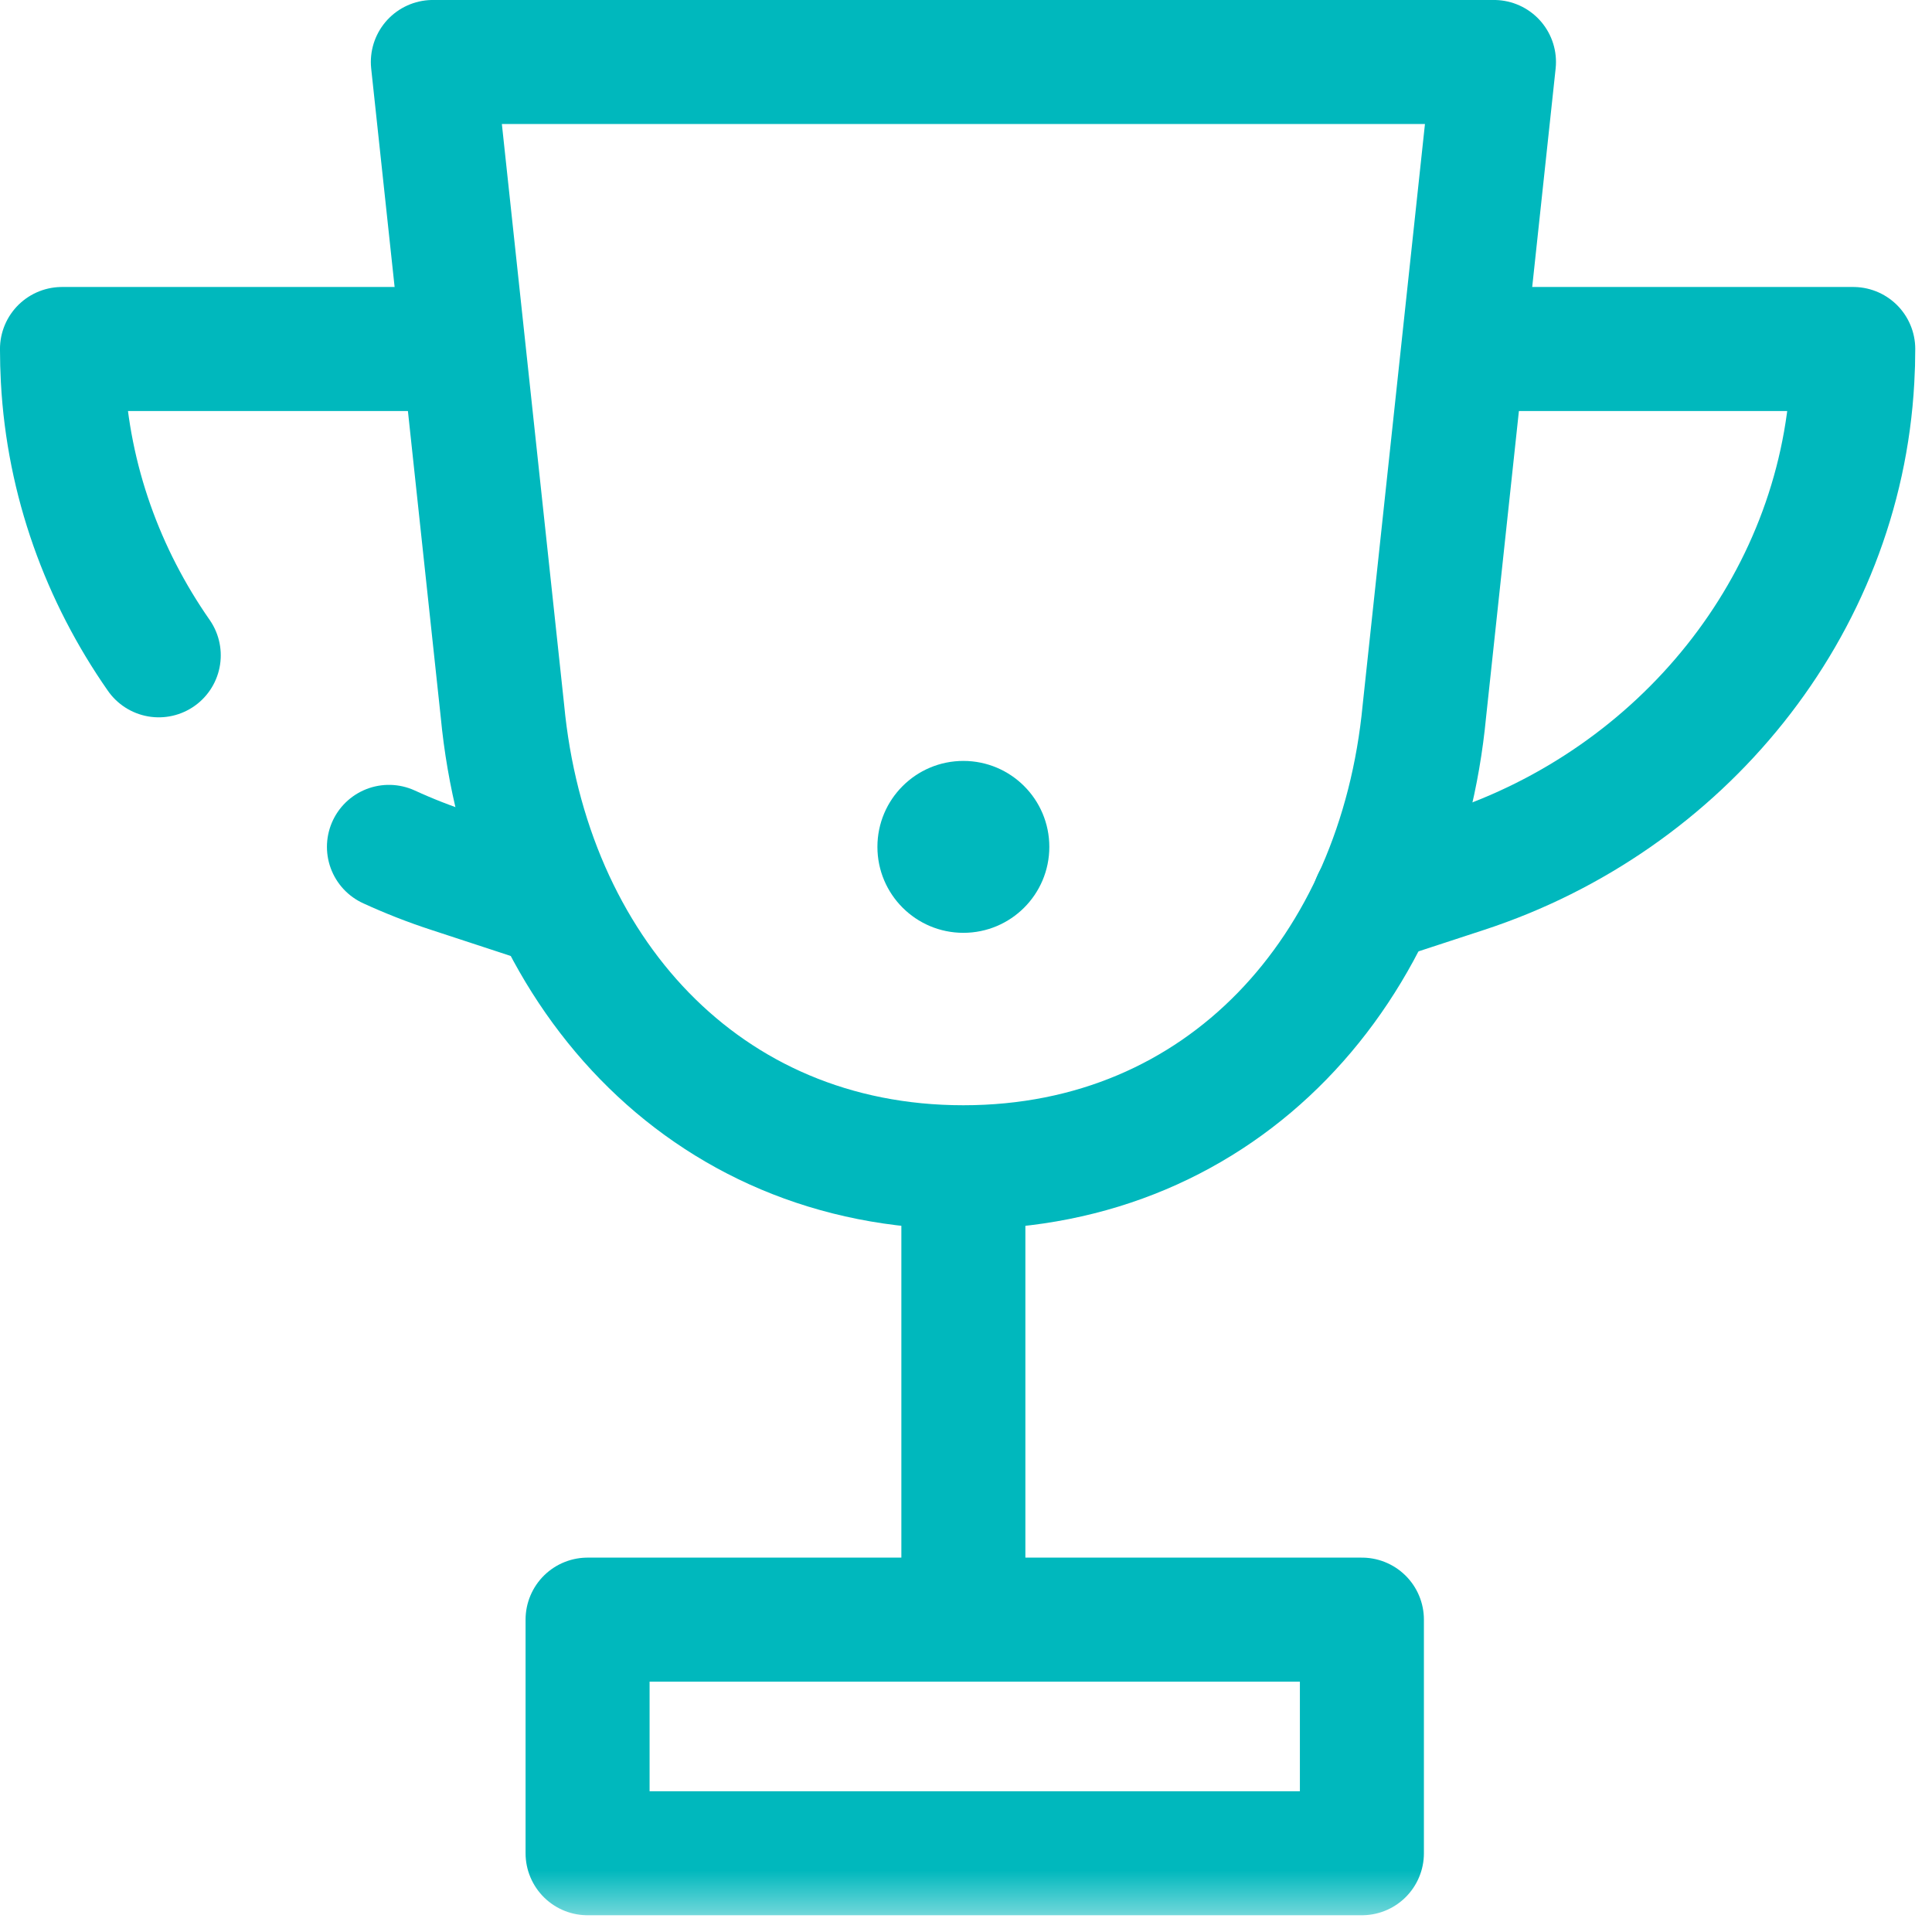
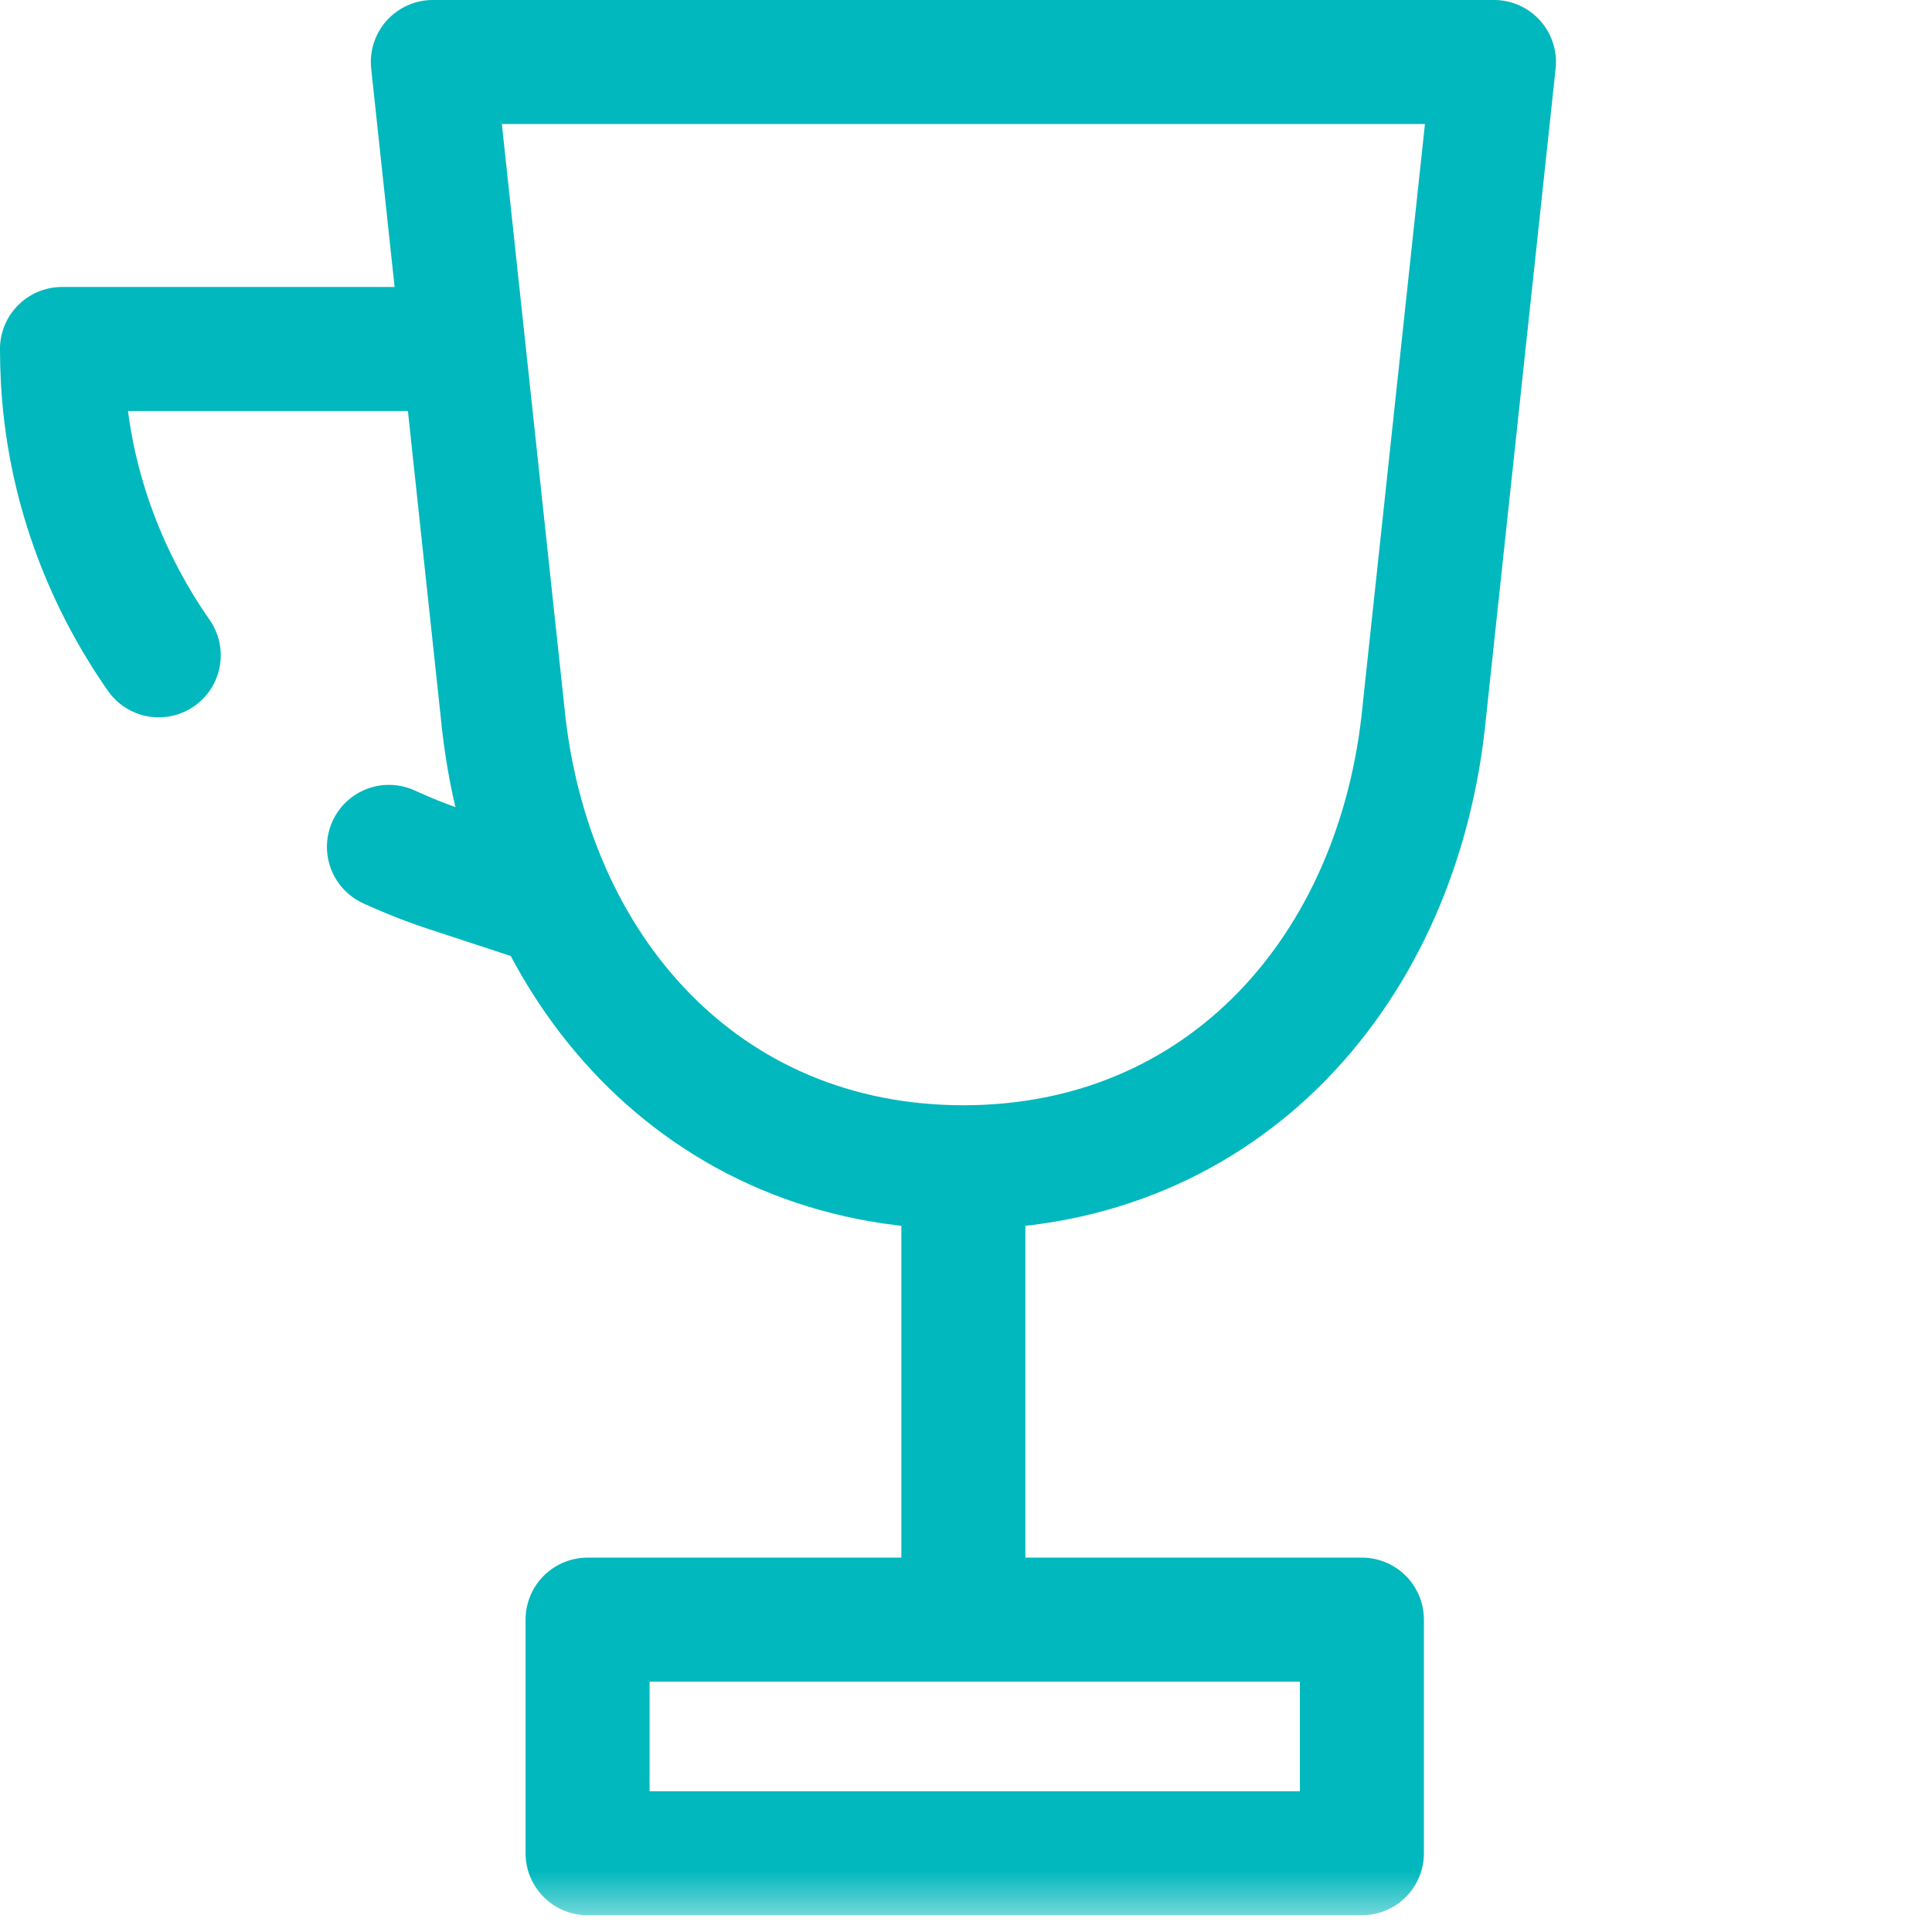
<svg xmlns="http://www.w3.org/2000/svg" xmlns:xlink="http://www.w3.org/1999/xlink" width="47px" height="47px" viewBox="0 0 47 47" version="1.1">
  <title>Group 15</title>
  <desc>Created with Sketch.</desc>
  <defs>
    <polygon id="path-1" points="0 46.592 46.591 46.592 46.591 0 0 0" />
  </defs>
  <g id="Web" stroke="none" stroke-width="1" fill="none" fill-rule="evenodd">
    <g id="04_03_About_us_Innovatrics_V2" transform="translate(-242, -2898)">
      <g id="Group-15" transform="translate(242, 2898)">
-         <path d="M25.527,20.602 C25.527,21.757 24.591,22.693 23.436,22.693 C22.282,22.693 21.345,21.757 21.345,20.602 C21.345,19.447 22.282,18.511 23.436,18.511 C24.591,18.511 25.527,19.447 25.527,20.602" id="Fill-1" fill="#00B8BD" />
        <path d="M32.662,1.508 L36.344,1.508 L34.652,17.287 C34.053,23.585 29.764,28.396 23.436,28.396 C17.11,28.396 12.82,23.585 12.222,17.287 L10.53,1.508 L33.43,1.508" id="Stroke-3" stroke="#00B8BD" stroke-width="3.017" stroke-linecap="round" stroke-linejoin="round" />
        <path d="M9.462,20.602 C9.945,20.824 10.442,21.019 10.954,21.186 L13.165,21.911" id="Stroke-5" stroke="#00B8BD" stroke-width="3.017" stroke-linecap="round" stroke-linejoin="round" />
        <path d="M10.734,8.49 L1.508,8.49 C1.508,8.737 1.515,8.982 1.528,9.226 C1.661,11.693 2.504,13.995 3.862,15.942" id="Stroke-7" stroke="#00B8BD" stroke-width="3.017" stroke-linecap="round" stroke-linejoin="round" />
-         <path d="M35.857,8.49 L45.084,8.49 C45.084,8.737 45.077,8.982 45.063,9.226 C44.765,14.758 40.901,19.462 35.637,21.187 L33.426,21.911" id="Stroke-9" stroke="#00B8BD" stroke-width="3.017" stroke-linecap="round" stroke-linejoin="round" />
        <line x1="23.436" y1="39.401" x2="23.436" y2="29.334" id="Stroke-11" stroke="#00B8BD" stroke-width="3.017" stroke-linecap="round" stroke-linejoin="round" />
        <mask id="mask-2" fill="white">
          <use xlink:href="#path-1" />
        </mask>
        <g id="Clip-14" />
        <polygon id="Stroke-13" stroke="#00B8BD" stroke-width="3.017" stroke-linecap="round" stroke-linejoin="round" mask="url(#mask-2)" points="14.294 45.084 33.131 45.084 33.131 39.401 14.294 39.401" />
      </g>
    </g>
  </g>
</svg>